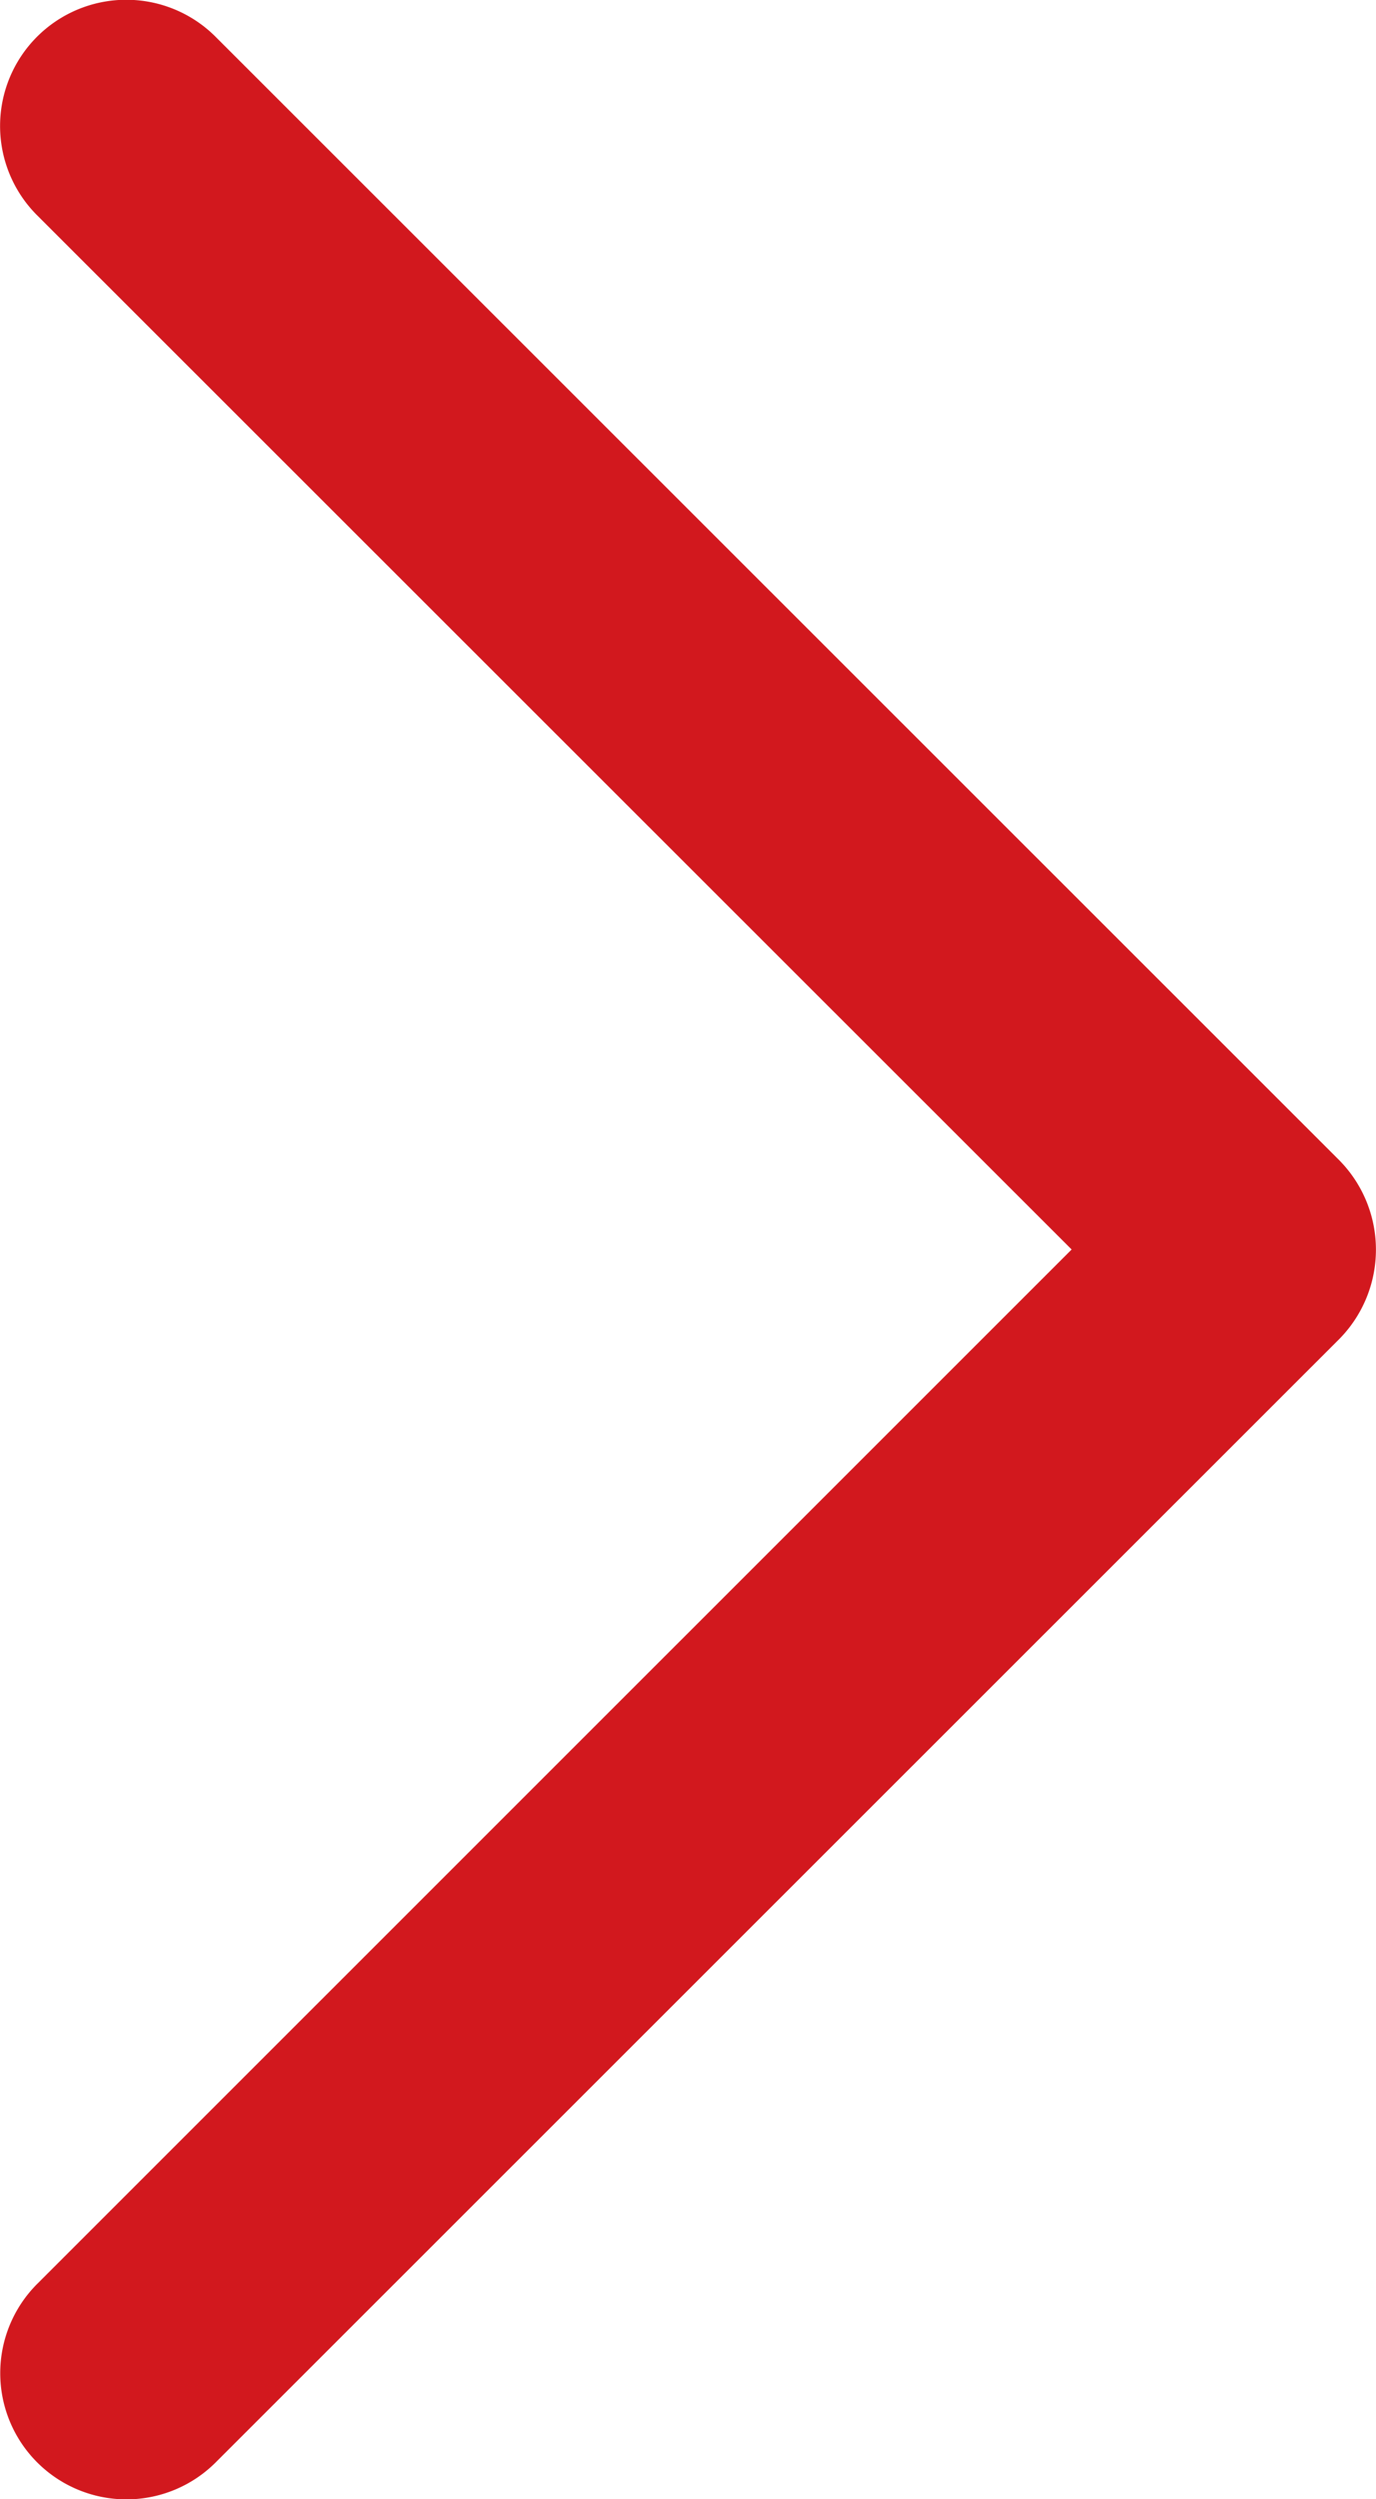
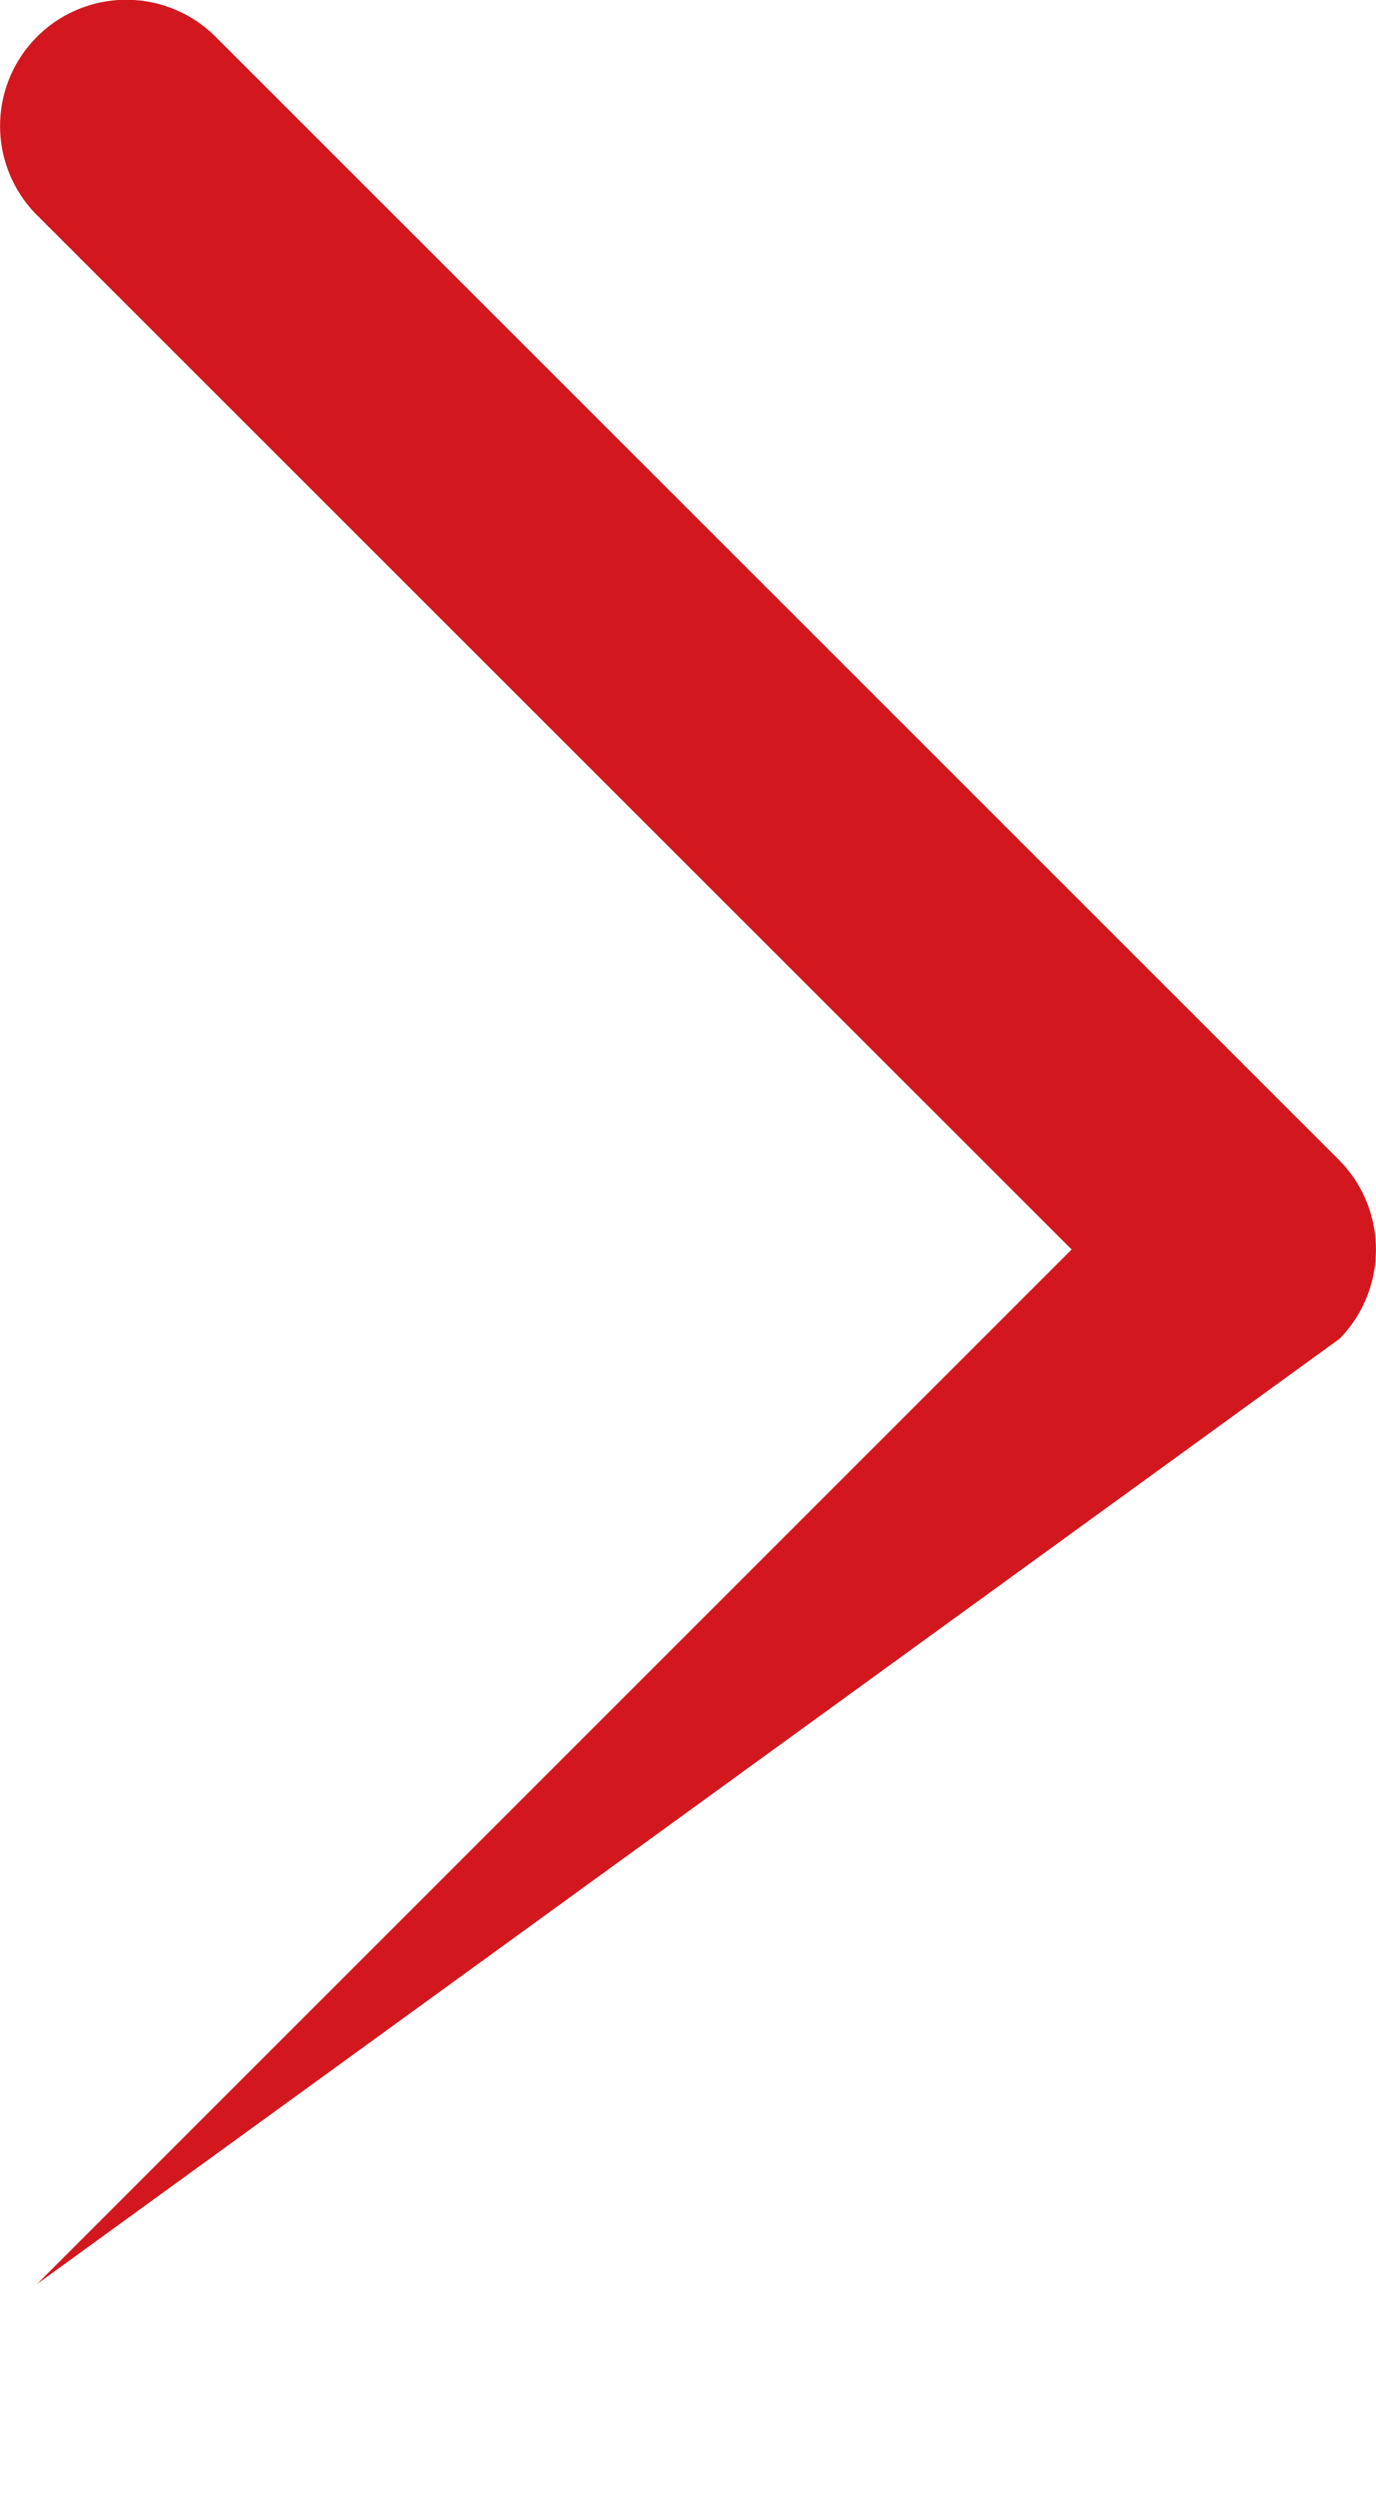
<svg xmlns="http://www.w3.org/2000/svg" viewBox="0 0 132.6 240.82">
  <title>arrow_next</title>
  <g id="Livello_2" data-name="Livello 2">
    <g id="Capa_1" data-name="Capa 1">
-       <path id="Chevron_Right" data-name="Chevron Right" d="M129.08,111.82,20.78,3.55A12.16,12.16,0,0,0,3.56,20.73l99.71,99.67L3.58,220.08a12.16,12.16,0,0,0,17.21,17.19L129.09,129A12.27,12.27,0,0,0,129.08,111.82Z" style="fill:#d2181e" />
+       <path id="Chevron_Right" data-name="Chevron Right" d="M129.08,111.82,20.78,3.55A12.16,12.16,0,0,0,3.56,20.73l99.71,99.67L3.58,220.08L129.09,129A12.27,12.27,0,0,0,129.08,111.82Z" style="fill:#d2181e" />
    </g>
  </g>
</svg>